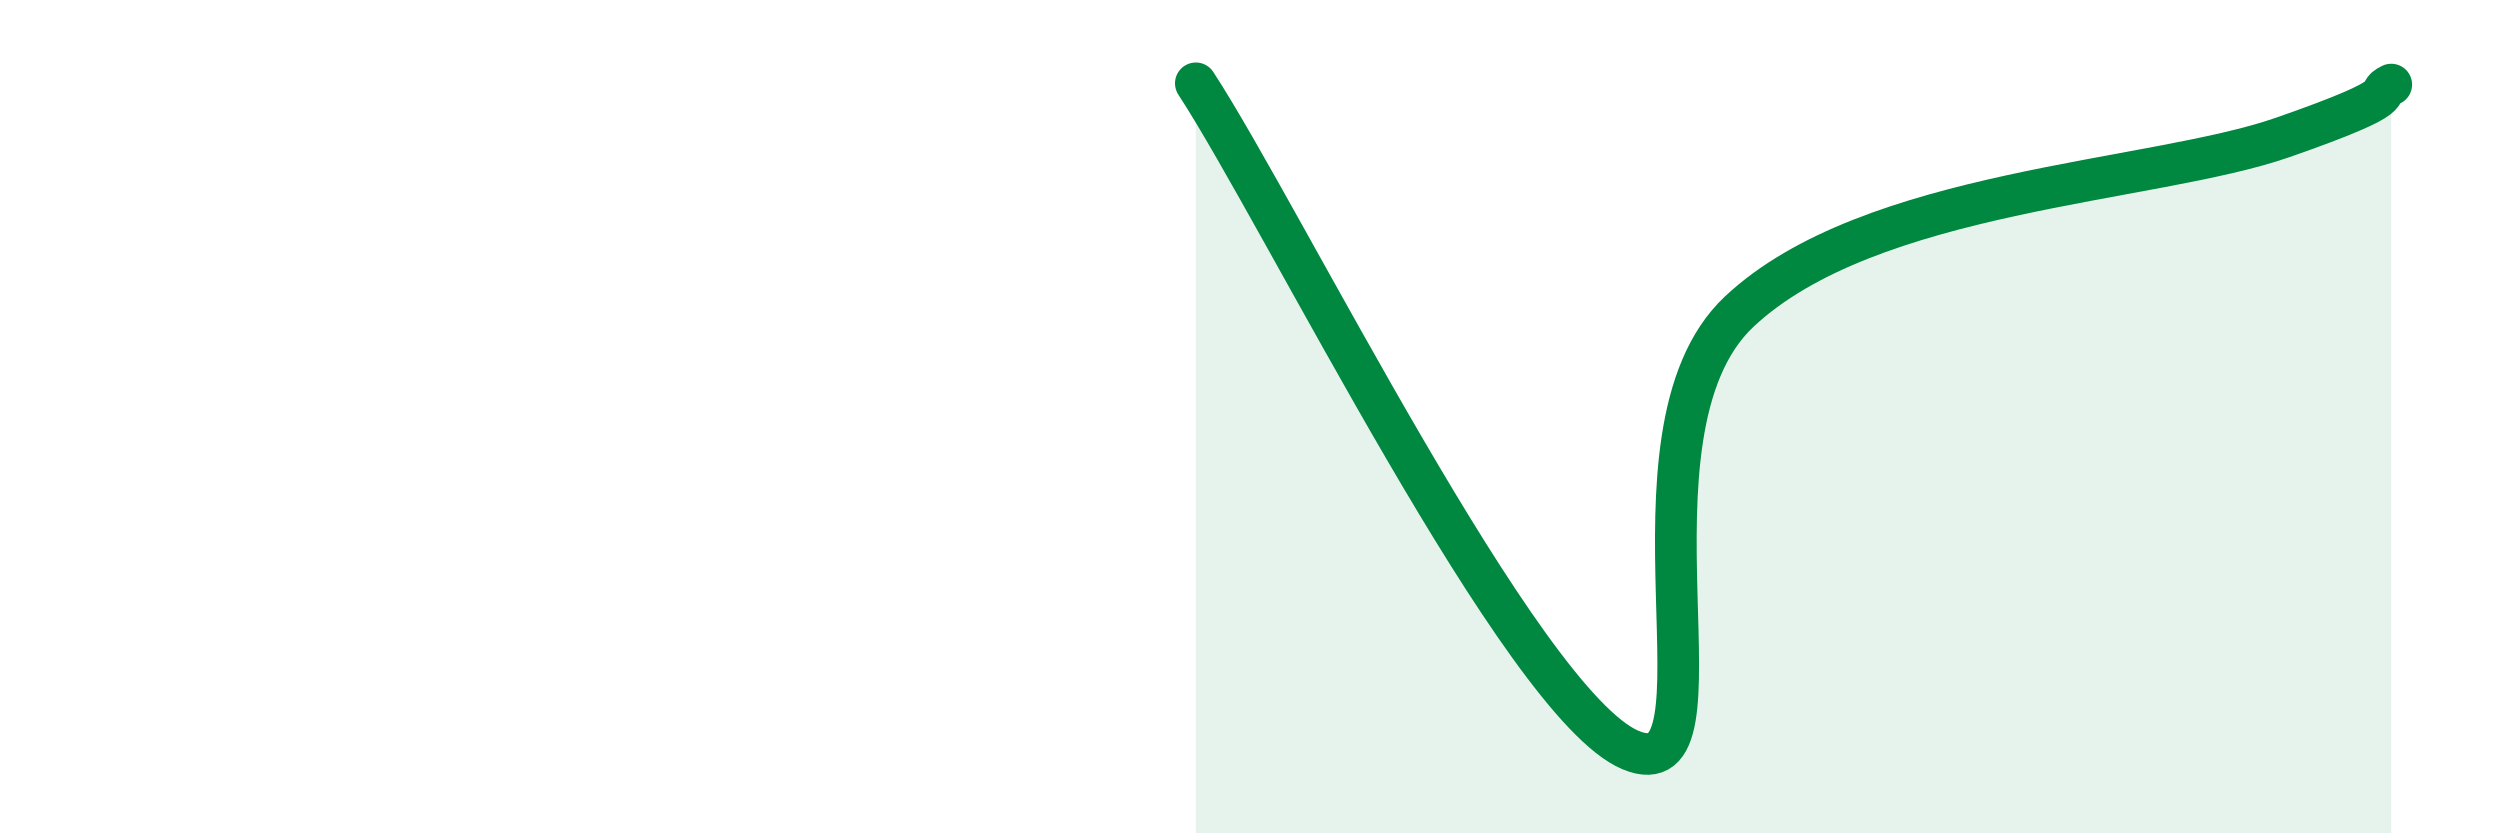
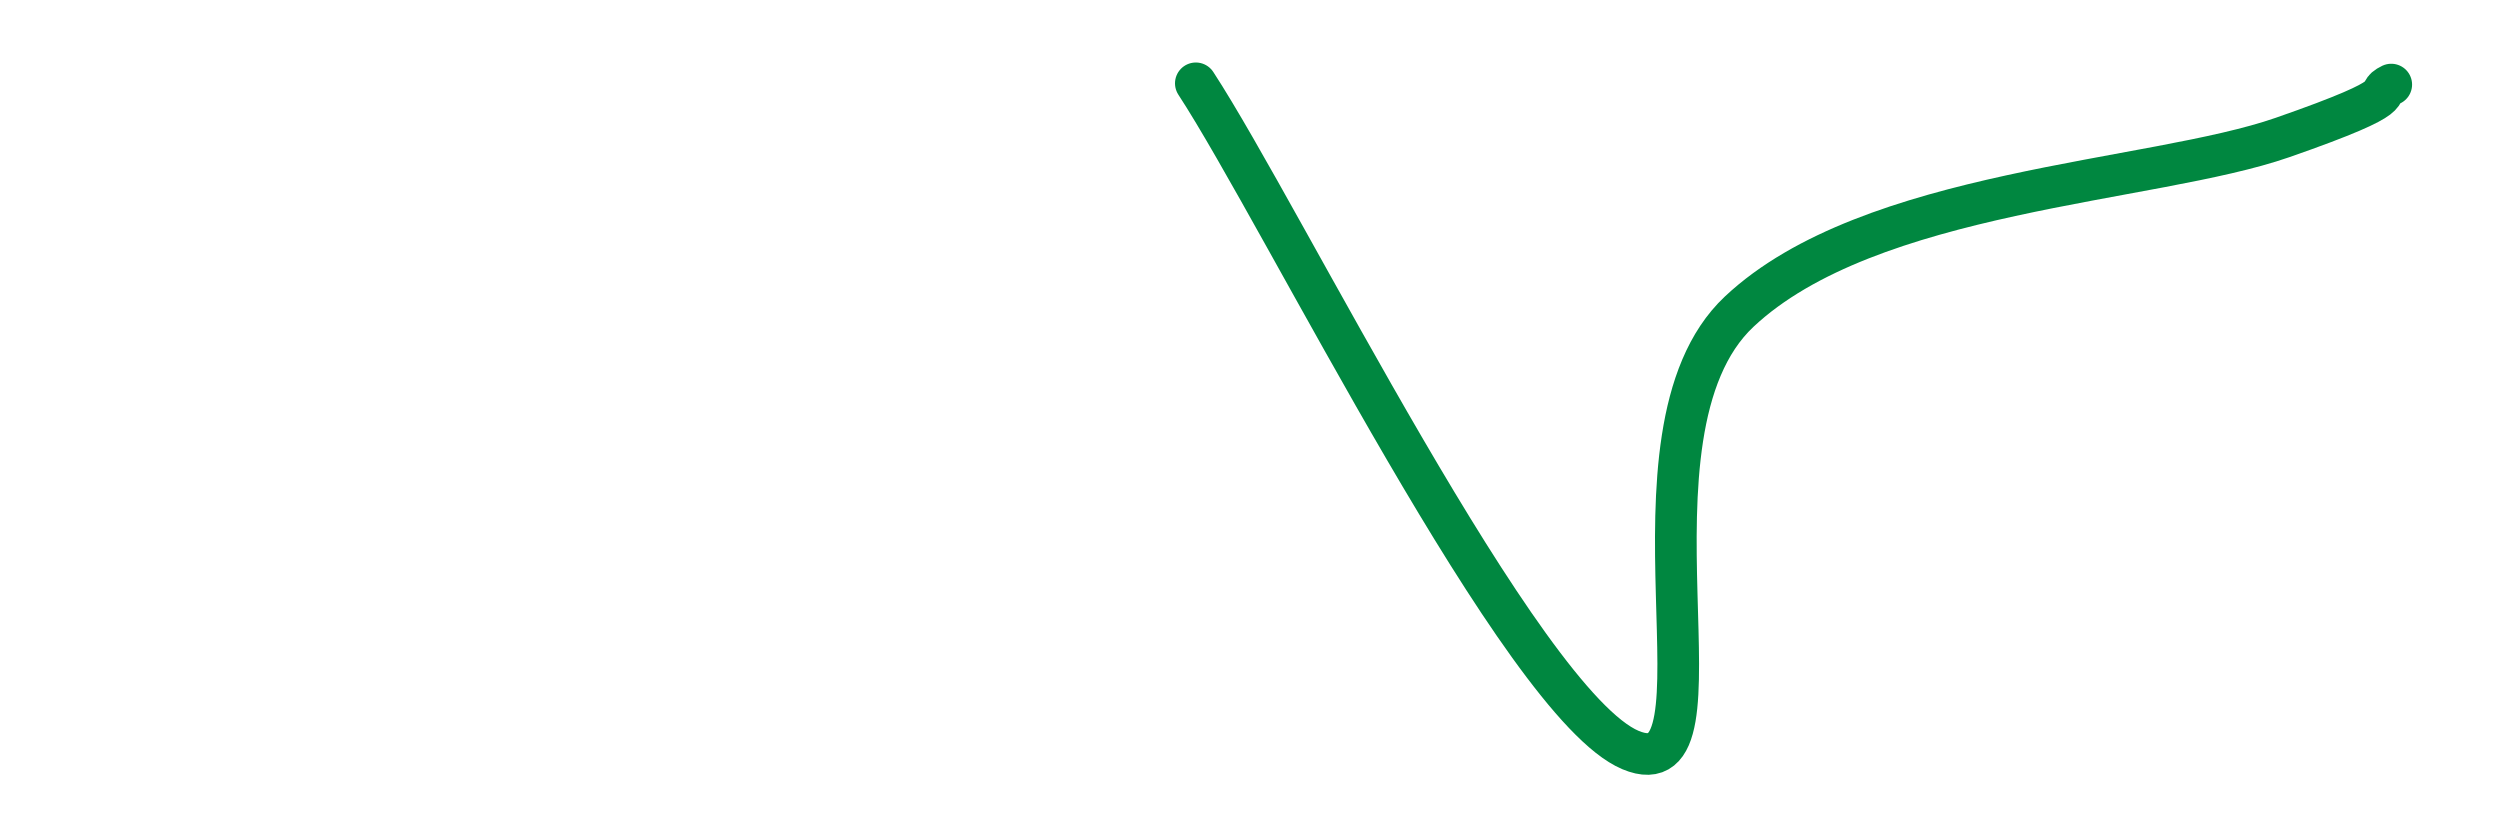
<svg xmlns="http://www.w3.org/2000/svg" width="60" height="20" viewBox="0 0 60 20">
-   <path d="M 28.7,2 C 30.79,5.2 36.52,16.9 39.13,18 C 41.74,19.1 38.61,10.42 41.74,7.48 C 44.87,4.54 51.65,4.39 54.78,3.3 C 57.91,2.21 56.87,2.28 57.39,2.03L57.39 20L28.7 20Z" fill="#008740" opacity="0.1" stroke-linecap="round" stroke-linejoin="round" />
  <path d="M 28.7,2 C 30.79,5.2 36.52,16.9 39.13,18 C 41.74,19.1 38.61,10.42 41.74,7.48 C 44.87,4.54 51.65,4.39 54.78,3.3 C 57.91,2.21 56.87,2.28 57.39,2.03" stroke="#008740" stroke-width="1" fill="none" stroke-linecap="round" stroke-linejoin="round" />
</svg>